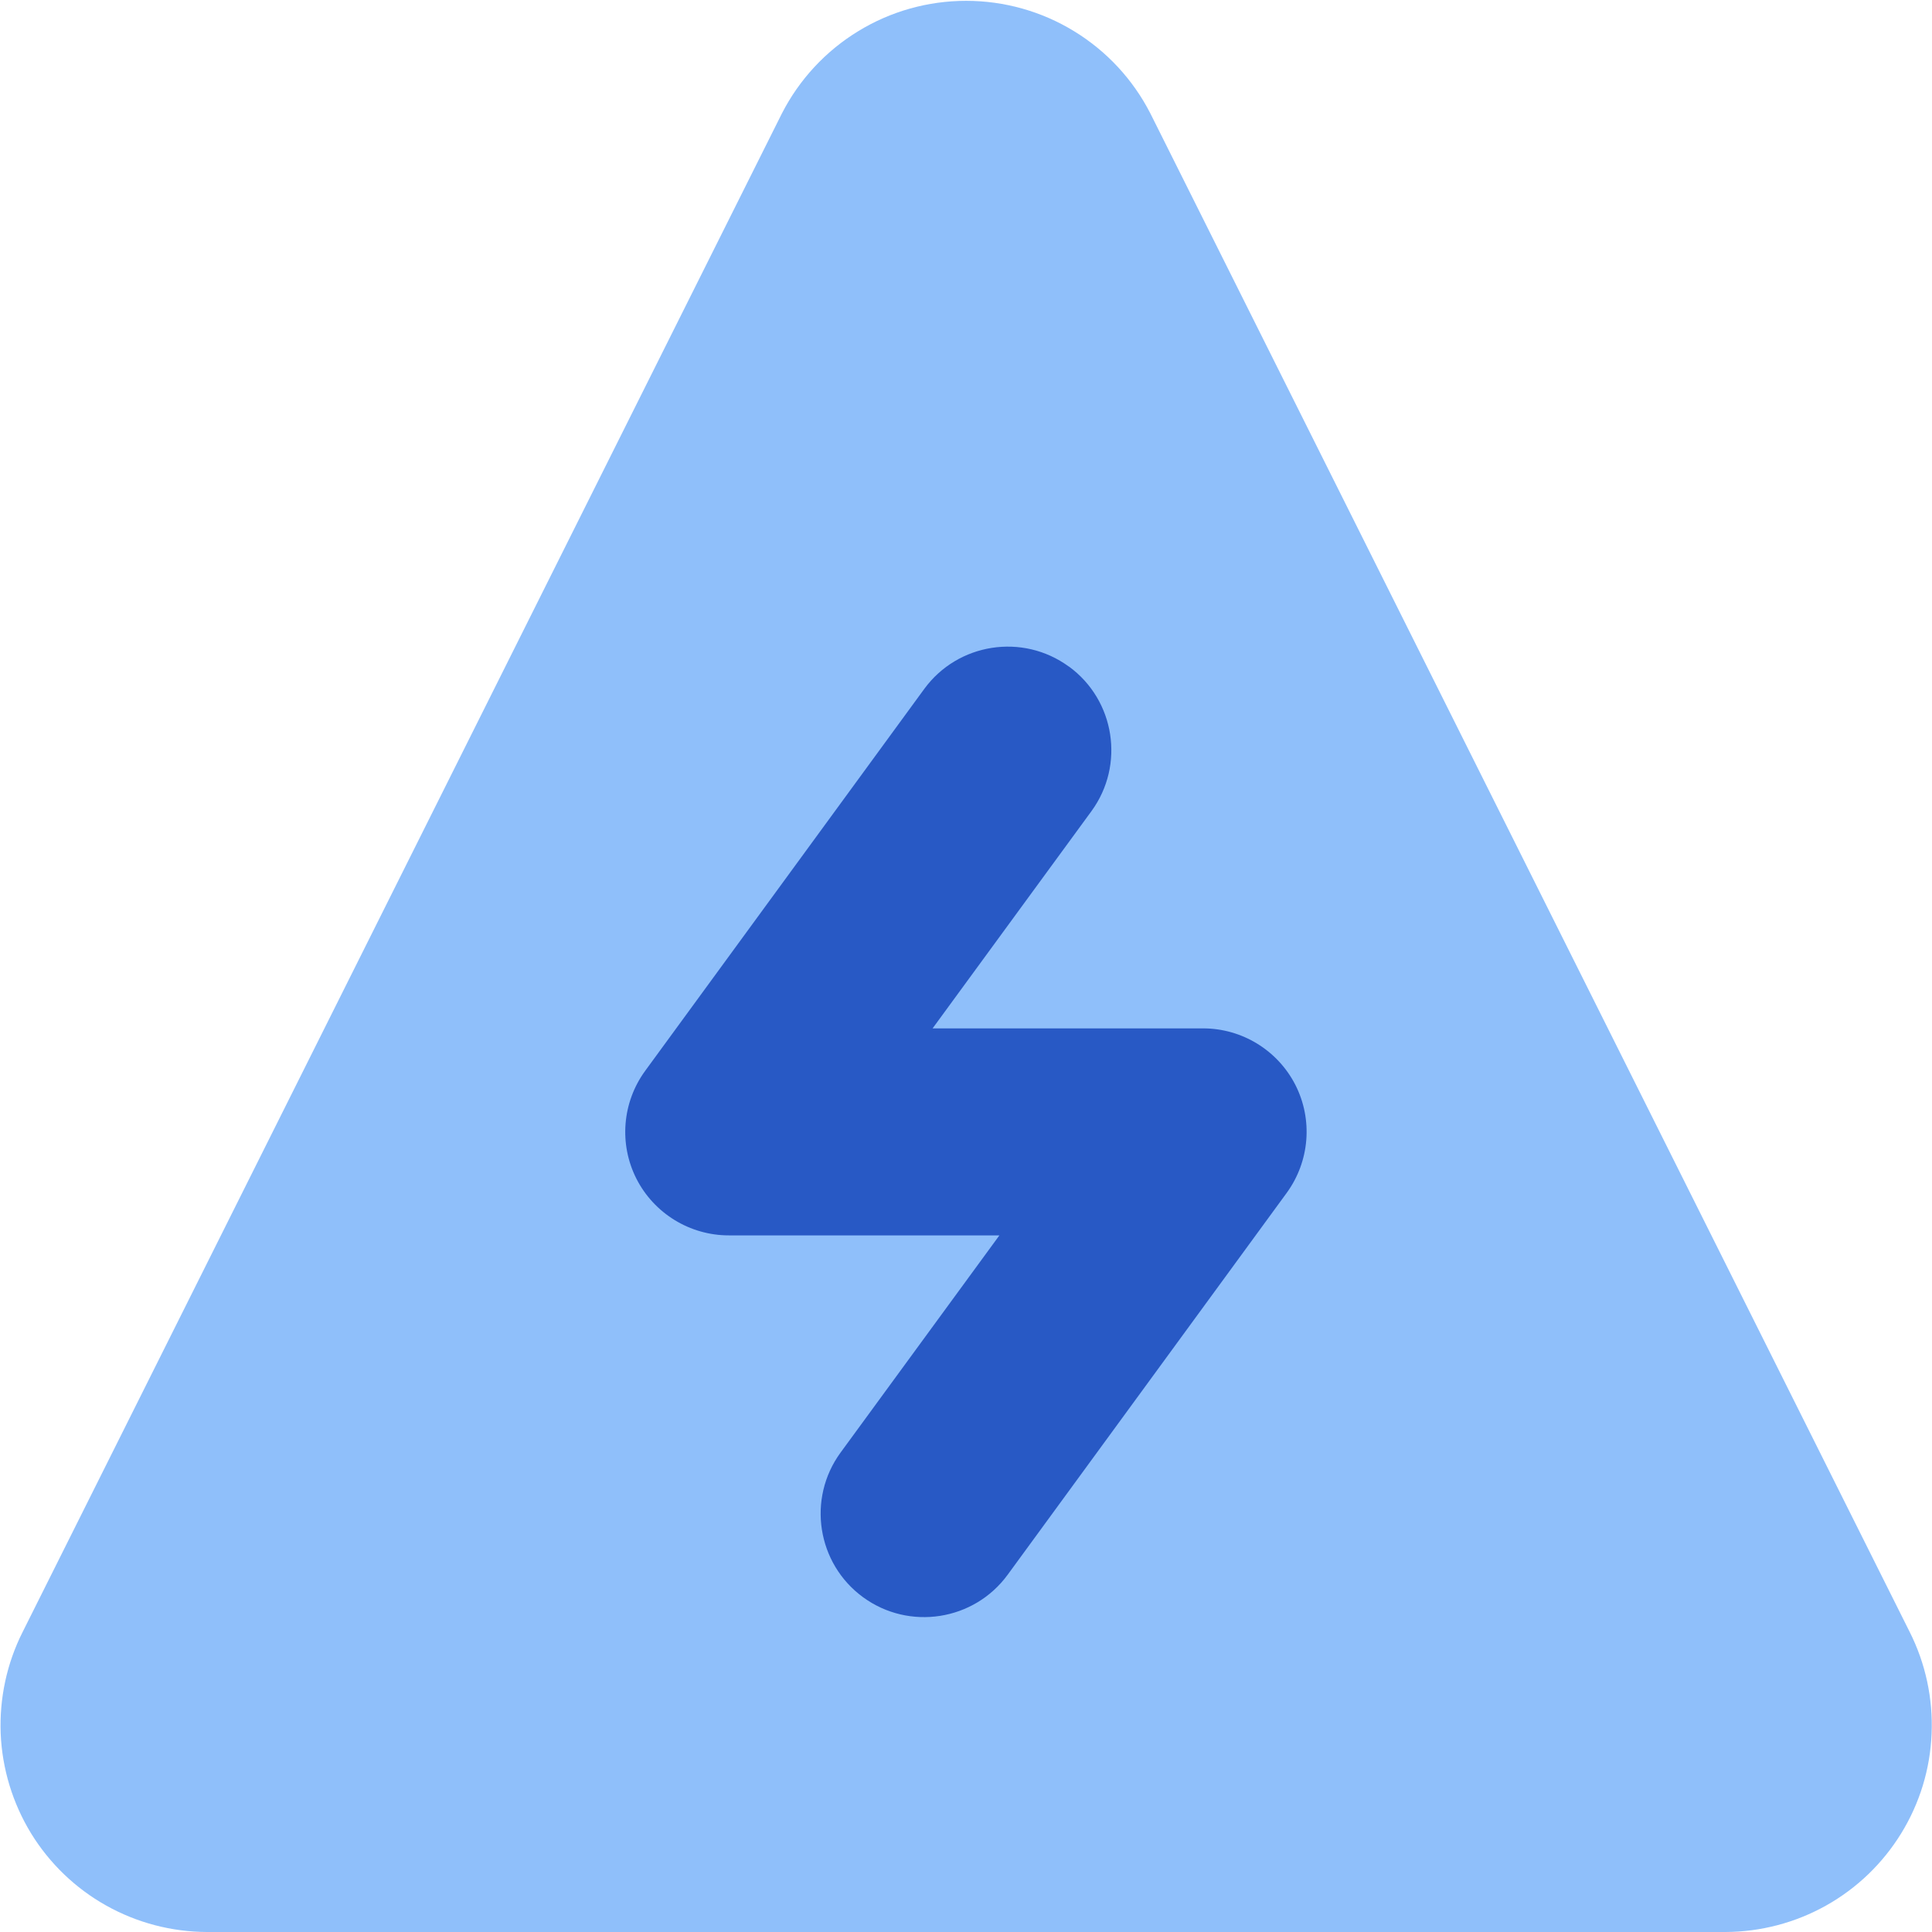
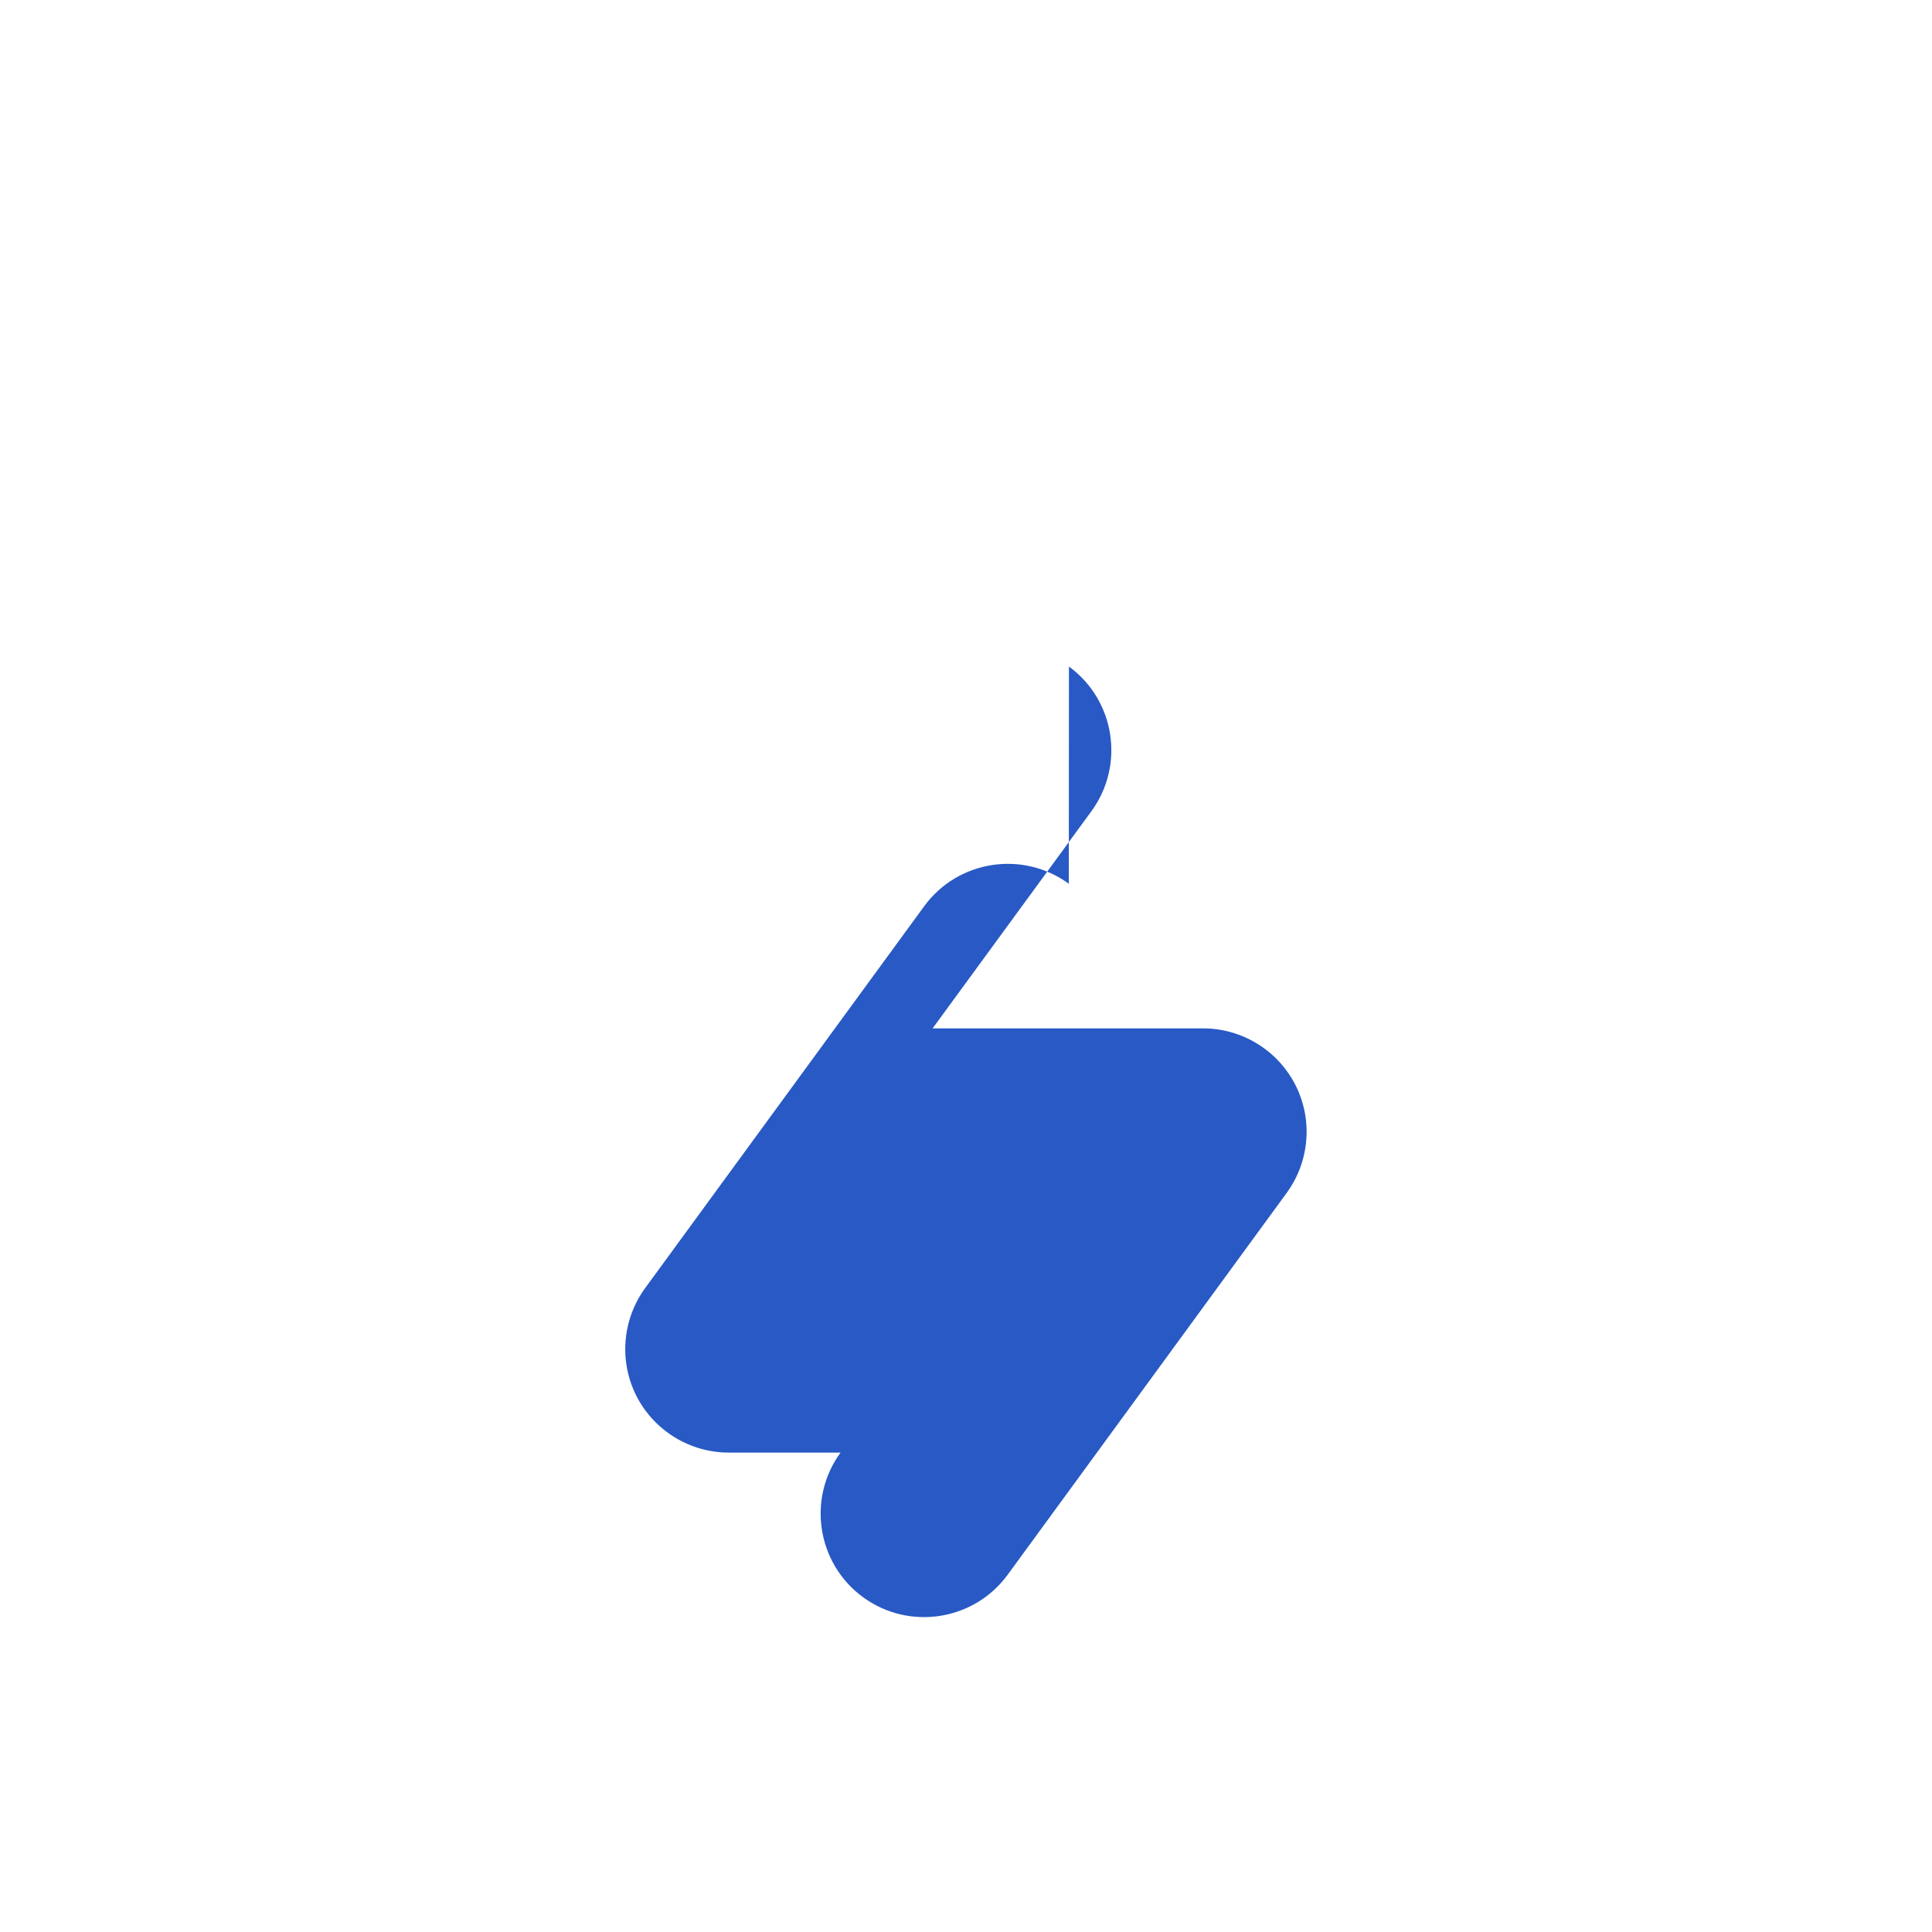
<svg xmlns="http://www.w3.org/2000/svg" fill="none" viewBox="0 0 14 14" id="Dangerous-Zone-Sign--Streamline-Core">
  <desc>Dangerous Zone Sign Streamline Icon: https://streamlinehq.com</desc>
  <g id="dangerous-zone-sign">
-     <path id="Union" fill="#8fbffa" fill-rule="evenodd" d="M7.001 0.006c-0.276 0 -0.547 0.076 -0.782 0.22 -0.236 0.144 -0.427 0.35 -0.553 0.596L0.164 11.826c-0.115 0.228 -0.169 0.482 -0.159 0.737 0.011 0.256 0.087 0.504 0.22 0.722 0.134 0.218 0.321 0.398 0.544 0.523 0.223 0.125 0.474 0.191 0.73 0.192l0.002 0H12.501l0.002 0c0.256 -0.001 0.507 -0.067 0.73 -0.192 0.223 -0.125 0.41 -0.305 0.544 -0.523 0.134 -0.218 0.21 -0.466 0.22 -0.722 0.011 -0.255 -0.044 -0.51 -0.159 -0.738L8.338 0.826 8.336 0.822C8.21 0.576 8.019 0.37 7.783 0.226 7.548 0.082 7.277 0.006 7.001 0.006Z" clip-rule="evenodd" stroke-width="1" />
-     <path id="Vector (Stroke)" fill="#2859c5" fill-rule="evenodd" d="M7.746 4.83c0.334 0.244 0.407 0.714 0.163 1.048l-1.151 1.574h1.96c0.282 0 0.541 0.159 0.669 0.41 0.128 0.252 0.103 0.554 -0.063 0.782L7.302 11.411c-0.244 0.334 -0.714 0.407 -1.048 0.163 -0.334 -0.244 -0.407 -0.714 -0.163 -1.048l1.151 -1.574H5.281c-0.282 0 -0.541 -0.159 -0.669 -0.41 -0.128 -0.252 -0.103 -0.554 0.063 -0.782l2.022 -2.767c0.244 -0.334 0.714 -0.407 1.048 -0.163Z" clip-rule="evenodd" stroke-width="1" />
+     <path id="Vector (Stroke)" fill="#2859c5" fill-rule="evenodd" d="M7.746 4.83c0.334 0.244 0.407 0.714 0.163 1.048l-1.151 1.574h1.96c0.282 0 0.541 0.159 0.669 0.41 0.128 0.252 0.103 0.554 -0.063 0.782L7.302 11.411c-0.244 0.334 -0.714 0.407 -1.048 0.163 -0.334 -0.244 -0.407 -0.714 -0.163 -1.048H5.281c-0.282 0 -0.541 -0.159 -0.669 -0.41 -0.128 -0.252 -0.103 -0.554 0.063 -0.782l2.022 -2.767c0.244 -0.334 0.714 -0.407 1.048 -0.163Z" clip-rule="evenodd" stroke-width="1" />
  </g>
</svg>